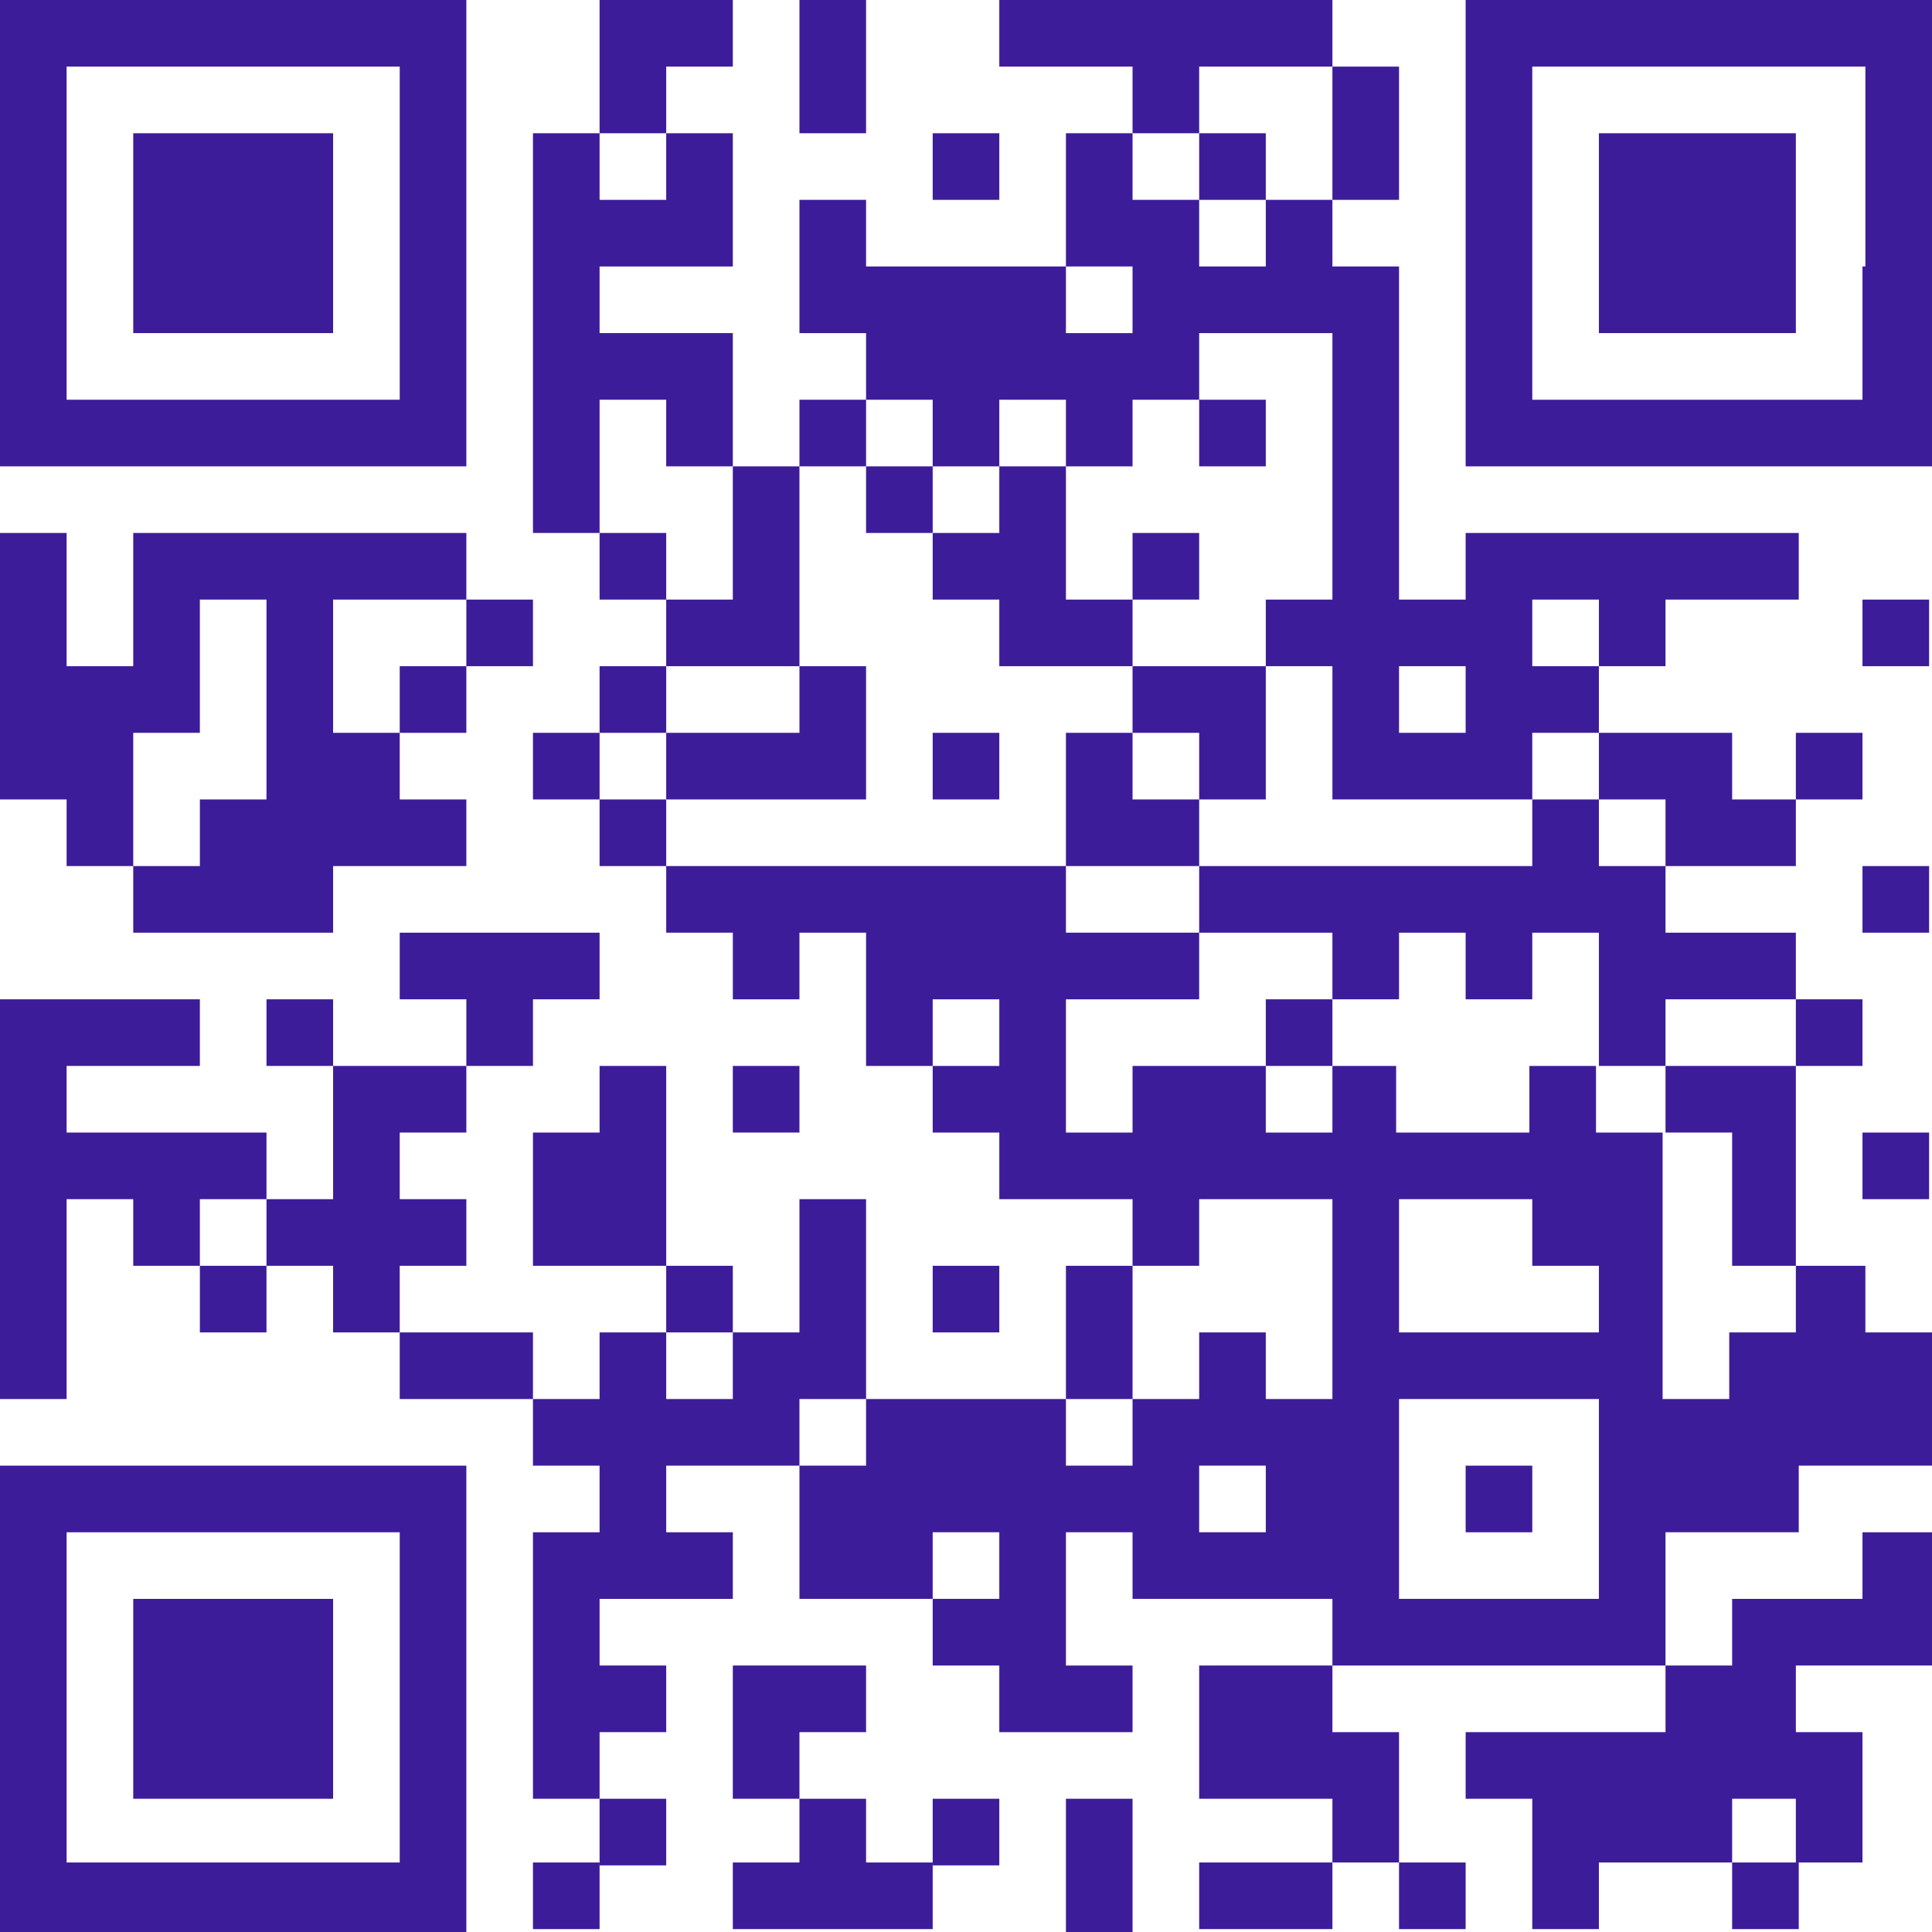
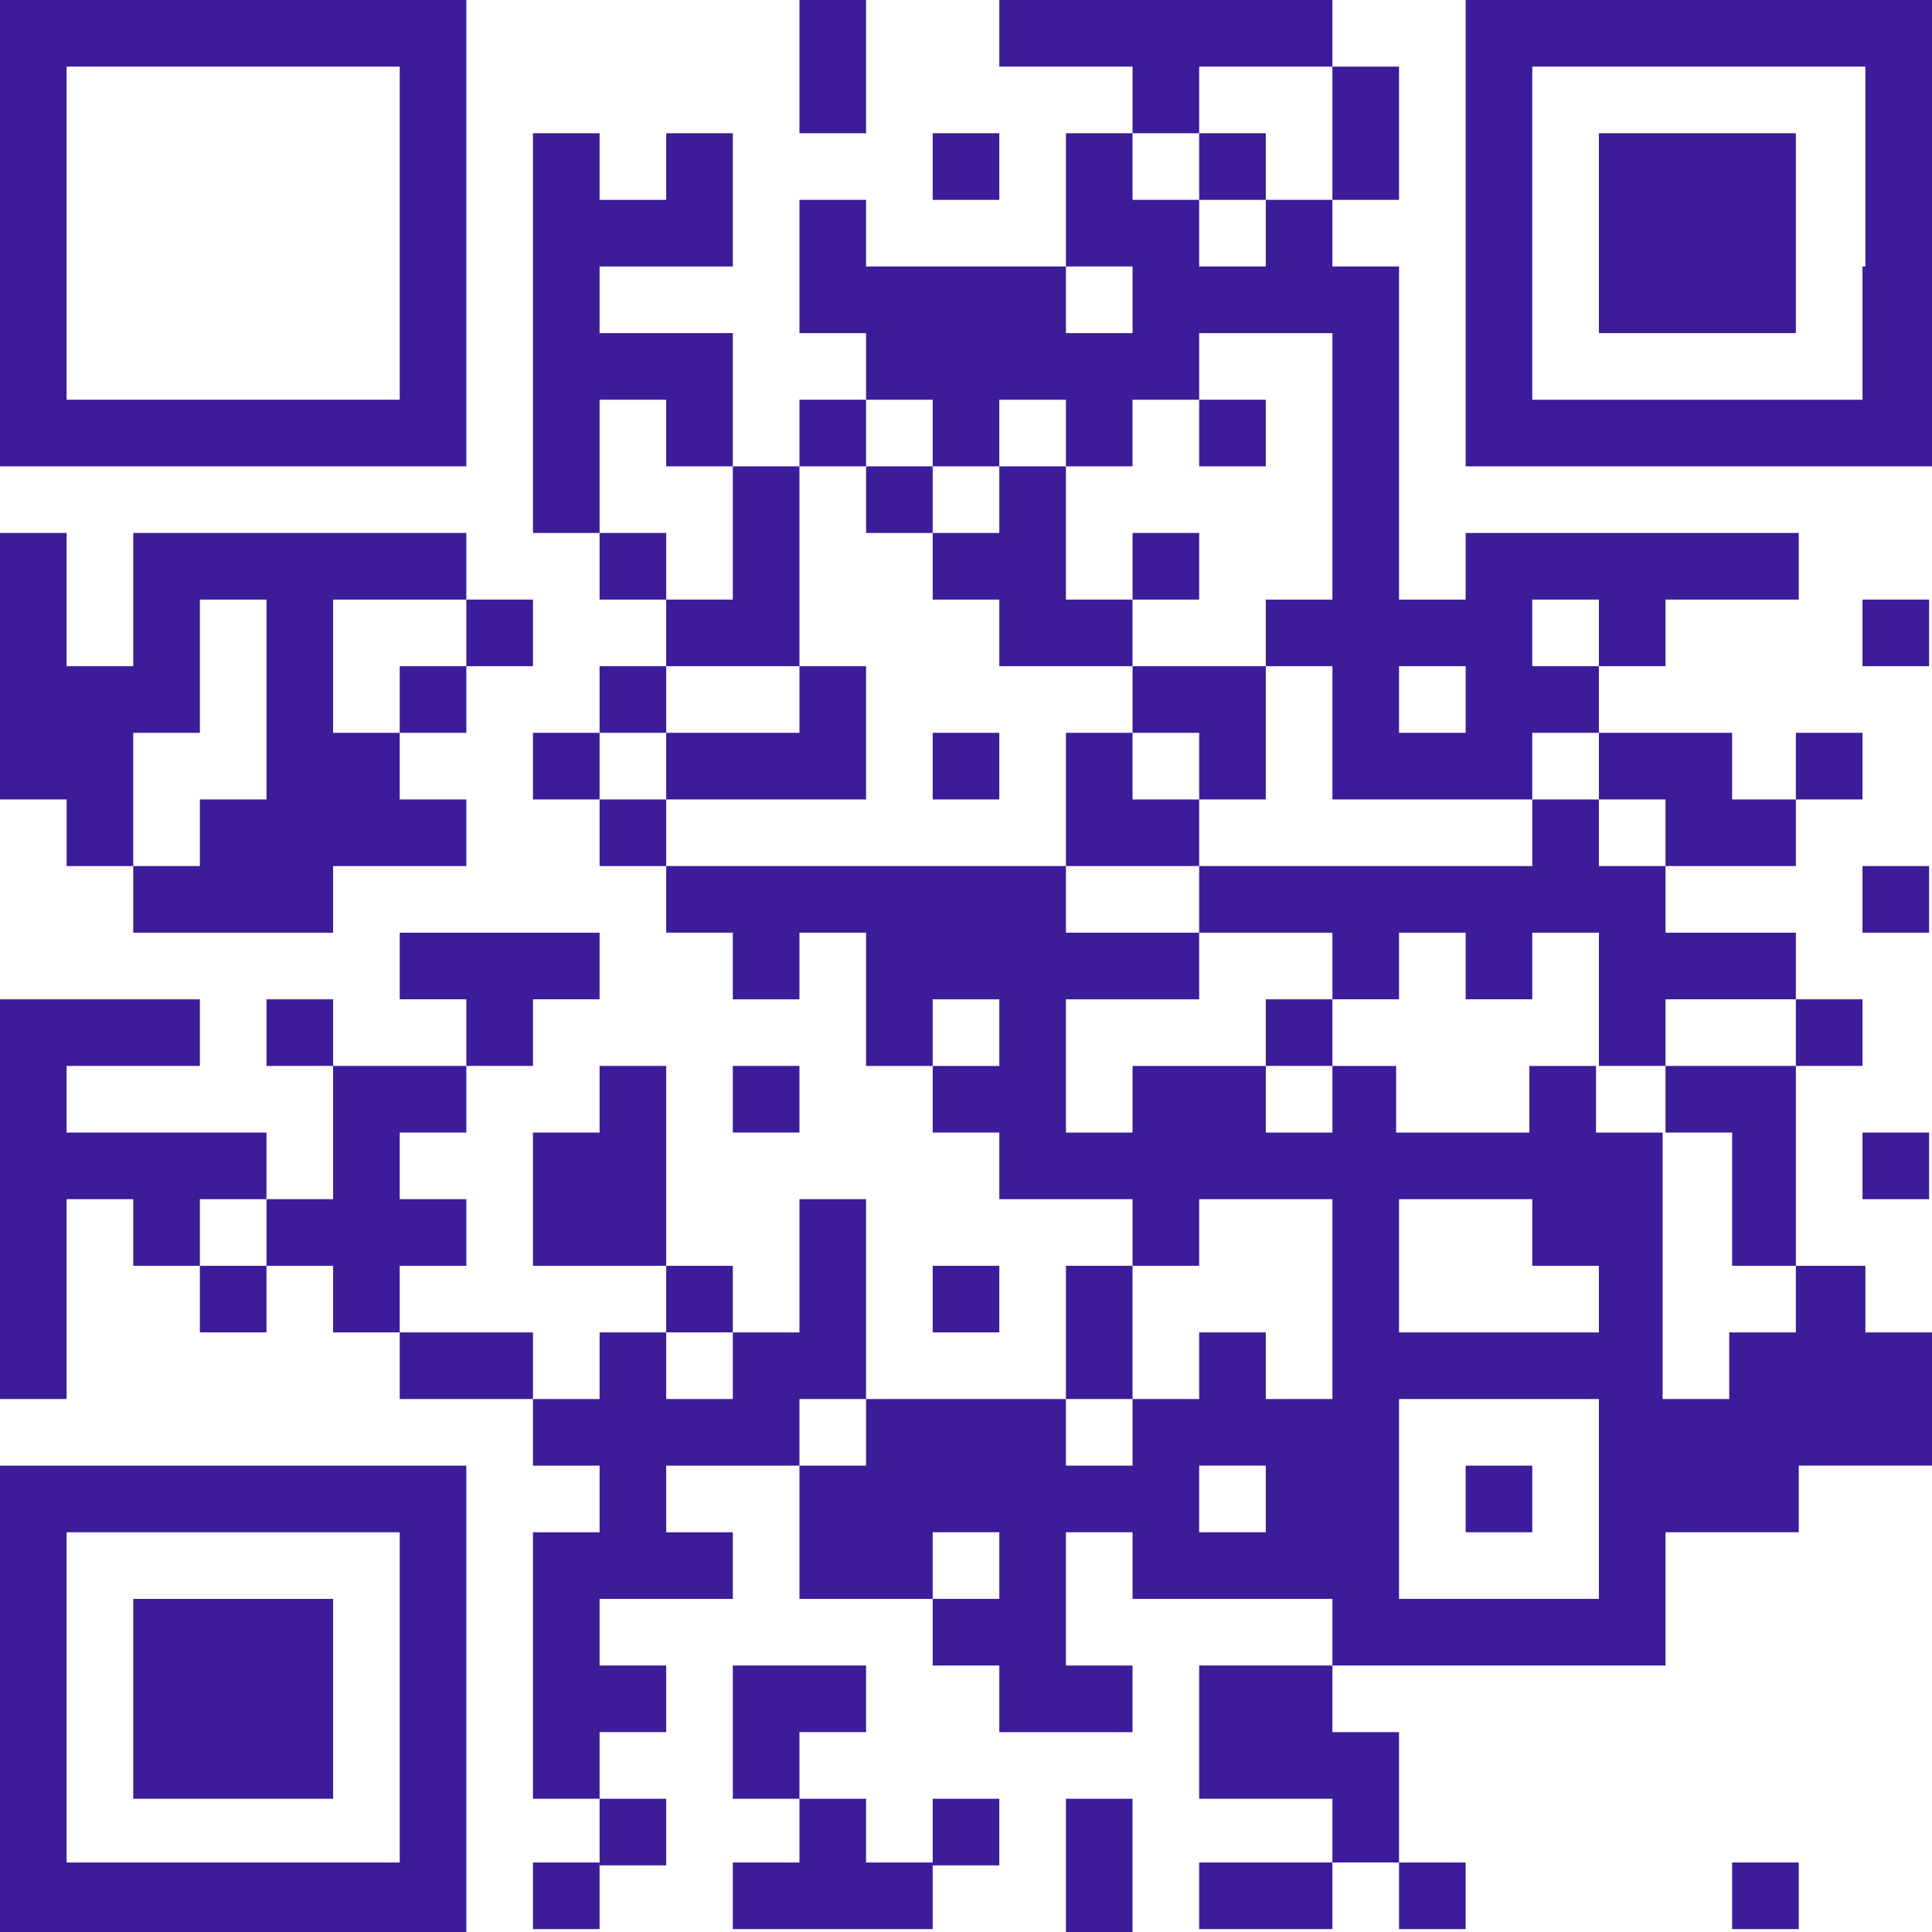
<svg xmlns="http://www.w3.org/2000/svg" version="1.1" id="Layer_2_00000088829235455801883180000001164856916935283073_" x="0px" y="0px" viewBox="0 0 66.7 66.7" style="enable-background:new 0 0 66.7 66.7;" xml:space="preserve">
  <g id="Layer_1-2">
    <path style="fill:#3D1C9A;" d="M4.6,16.1h11.5V0H0v16.1H4.6z M2.3,4.6V2.3h11.5v11.5H2.3V4.6z" />
    <polygon style="fill:#3D1C9A;" points="2.3,29.9 4.6,29.9 4.6,25.3 6.9,25.3 6.9,20.7 9.2,20.7 9.2,27.6 6.9,27.6 6.9,29.9    4.6,29.9 4.6,32.2 6.9,32.2 9.2,32.2 11.5,32.2 11.5,29.9 13.8,29.9 16.1,29.9 16.1,27.6 13.8,27.6 13.8,25.3 11.5,25.3 11.5,20.7    13.8,20.7 16.1,20.7 16.1,18.4 13.8,18.4 11.5,18.4 9.2,18.4 6.9,18.4 4.6,18.4 4.6,23 2.3,23 2.3,18.4 0,18.4 0,27.6 2.3,27.6     " />
-     <polygon style="fill:#3D1C9A;" points="9.2,11.5 11.5,11.5 11.5,9.2 11.5,4.6 9.2,4.6 6.9,4.6 4.6,4.6 4.6,9.2 4.6,11.5 6.9,11.5     " />
    <polygon style="fill:#3D1C9A;" points="9.2,41.4 9.2,39.1 6.9,39.1 4.6,39.1 2.3,39.1 2.3,36.8 4.6,36.8 6.9,36.8 6.9,34.5    4.6,34.5 2.3,34.5 0,34.5 0,48.3 2.3,48.3 2.3,41.4 4.6,41.4 4.6,43.7 6.9,43.7 6.9,41.4  " />
    <rect x="6.9" y="43.7" style="fill:#3D1C9A;" width="2.3" height="2.3" />
    <polygon style="fill:#3D1C9A;" points="6.9,55.2 4.6,55.2 4.6,62.1 6.9,62.1 9.2,62.1 11.5,62.1 11.5,55.2 9.2,55.2  " />
    <rect x="9.2" y="34.5" style="fill:#3D1C9A;" width="2.3" height="2.3" />
    <path style="fill:#3D1C9A;" d="M11.5,50.6H0v16.1h16.1V50.6H11.5z M13.8,64.3H2.3V52.9h11.5V64.3z" />
    <rect x="13.8" y="23" style="fill:#3D1C9A;" width="2.3" height="2.3" />
    <polygon style="fill:#3D1C9A;" points="16.1,43.7 16.1,41.4 13.8,41.4 13.8,39.1 16.1,39.1 16.1,36.8 13.8,36.8 11.5,36.8    11.5,41.4 9.2,41.4 9.2,43.7 11.5,43.7 11.5,46 13.8,46 13.8,43.7  " />
    <rect x="16.1" y="20.7" style="fill:#3D1C9A;" width="2.3" height="2.3" />
    <polygon style="fill:#3D1C9A;" points="18.4,34.5 20.7,34.5 20.7,32.2 18.4,32.2 16.1,32.2 13.8,32.2 13.8,34.5 16.1,34.5    16.1,36.8 18.4,36.8  " />
    <polygon style="fill:#3D1C9A;" points="16.1,46 13.8,46 13.8,48.3 16.1,48.3 18.4,48.3 18.4,46  " />
    <rect x="18.4" y="25.3" style="fill:#3D1C9A;" width="2.3" height="2.3" />
    <rect x="18.4" y="64.3" style="fill:#3D1C9A;" width="2.3" height="2.3" />
-     <polygon style="fill:#3D1C9A;" points="23,2.3 25.3,2.3 25.3,0 23,0 20.7,0 20.7,4.6 23,4.6  " />
    <polygon style="fill:#3D1C9A;" points="23,13.8 23,16.1 25.3,16.1 25.3,11.5 23,11.5 20.7,11.5 20.7,9.2 23,9.2 25.3,9.2 25.3,4.6    23,4.6 23,6.9 20.7,6.9 20.7,4.6 18.4,4.6 18.4,9.2 18.4,18.4 20.7,18.4 20.7,13.8  " />
    <rect x="20.7" y="18.4" style="fill:#3D1C9A;" width="2.3" height="2.3" />
    <rect x="20.7" y="23" style="fill:#3D1C9A;" width="2.3" height="2.3" />
    <rect x="20.7" y="27.6" style="fill:#3D1C9A;" width="2.3" height="2.3" />
    <polygon style="fill:#3D1C9A;" points="20.7,36.8 20.7,39.1 18.4,39.1 18.4,43.7 20.7,43.7 23,43.7 23,36.8  " />
    <rect x="20.7" y="62.1" style="fill:#3D1C9A;" width="2.3" height="2.3" />
    <rect x="23" y="43.7" style="fill:#3D1C9A;" width="2.3" height="2.3" />
    <polygon style="fill:#3D1C9A;" points="27.6,23 27.6,16.1 25.3,16.1 25.3,20.7 23,20.7 23,23 25.3,23  " />
    <polygon style="fill:#3D1C9A;" points="25.3,25.3 23,25.3 23,27.6 25.3,27.6 27.6,27.6 29.9,27.6 29.9,23 27.6,23 27.6,25.3  " />
    <rect x="25.3" y="36.8" style="fill:#3D1C9A;" width="2.3" height="2.3" />
    <rect x="27.6" y="0" style="fill:#3D1C9A;" width="2.3" height="4.6" />
    <rect x="27.6" y="13.8" style="fill:#3D1C9A;" width="2.3" height="2.3" />
    <polygon style="fill:#3D1C9A;" points="29.9,48.3 29.9,41.4 27.6,41.4 27.6,46 25.3,46 25.3,48.3 23,48.3 23,46 20.7,46 20.7,48.3    18.4,48.3 18.4,50.6 20.7,50.6 20.7,52.9 18.4,52.9 18.4,62.1 20.7,62.1 20.7,59.8 23,59.8 23,57.5 20.7,57.5 20.7,55.2 23,55.2    25.3,55.2 25.3,52.9 23,52.9 23,50.6 25.3,50.6 27.6,50.6 27.6,48.3  " />
    <polygon style="fill:#3D1C9A;" points="29.9,59.8 29.9,57.5 27.6,57.5 25.3,57.5 25.3,62.1 27.6,62.1 27.6,59.8  " />
    <polygon style="fill:#3D1C9A;" points="29.9,62.1 27.6,62.1 27.6,64.3 25.3,64.3 25.3,66.6 27.6,66.6 29.9,66.6 32.2,66.6    32.2,64.3 29.9,64.3  " />
    <rect x="29.9" y="16.1" style="fill:#3D1C9A;" width="2.3" height="2.3" />
    <rect x="32.2" y="4.6" style="fill:#3D1C9A;" width="2.3" height="2.3" />
    <path style="fill:#3D1C9A;" d="M32.2,16.1h2.3v-2.3h2.3v2.3h2.3v-2.3h2.3v-2.3H46v9.2h-2.3V23H46v4.6h6.9v-2.3h2.3V23h-2.3v-2.3   h2.3V23h2.3v-2.3h4.6v-2.3H50.6v2.3h-2.3V9.2H46V6.9h-2.3v2.3h-2.3V6.9h-2.3V4.6h-2.3v4.6h2.3v2.3h-2.3V9.2h-6.9V6.9h-2.3v4.6h2.3   v2.3h2.3C32.2,13.8,32.2,16.1,32.2,16.1z M48.3,23h2.3v2.3h-2.3V23z" />
    <rect x="32.2" y="25.3" style="fill:#3D1C9A;" width="2.3" height="2.3" />
    <rect x="32.2" y="43.7" style="fill:#3D1C9A;" width="2.3" height="2.3" />
    <rect x="32.2" y="62.1" style="fill:#3D1C9A;" width="2.3" height="2.3" />
    <polygon style="fill:#3D1C9A;" points="36.8,20.7 36.8,16.1 34.5,16.1 34.5,18.4 32.2,18.4 32.2,20.7 34.5,20.7 34.5,23 36.8,23    39.1,23 39.1,20.7  " />
    <rect x="36.8" y="43.7" style="fill:#3D1C9A;" width="2.3" height="4.6" />
    <rect x="36.8" y="62.1" style="fill:#3D1C9A;" width="2.3" height="4.6" />
    <polygon style="fill:#3D1C9A;" points="41.4,2.3 43.7,2.3 46,2.3 46,0 43.7,0 41.4,0 39.1,0 36.8,0 34.5,0 34.5,2.3 36.8,2.3    39.1,2.3 39.1,4.6 41.4,4.6  " />
    <rect x="39.1" y="18.4" style="fill:#3D1C9A;" width="2.3" height="2.3" />
    <polygon style="fill:#3D1C9A;" points="41.4,29.9 41.4,27.6 39.1,27.6 39.1,25.3 36.8,25.3 36.8,29.9 39.1,29.9  " />
    <rect x="41.4" y="4.6" style="fill:#3D1C9A;" width="2.3" height="2.3" />
    <rect x="41.4" y="13.8" style="fill:#3D1C9A;" width="2.3" height="2.3" />
    <polygon style="fill:#3D1C9A;" points="41.4,27.6 43.7,27.6 43.7,23 41.4,23 39.1,23 39.1,25.3 41.4,25.3  " />
    <polygon style="fill:#3D1C9A;" points="41.4,57.5 41.4,62.1 43.7,62.1 46,62.1 46,64.3 48.3,64.3 48.3,59.8 46,59.8 46,57.5    43.7,57.5  " />
    <polygon style="fill:#3D1C9A;" points="41.4,64.3 41.4,66.6 43.7,66.6 46,66.6 46,64.3 43.7,64.3  " />
    <rect x="43.7" y="34.5" style="fill:#3D1C9A;" width="2.3" height="2.3" />
    <polygon style="fill:#3D1C9A;" points="46,6.9 48.3,6.9 48.3,4.6 48.3,2.3 46,2.3 46,4.6  " />
    <rect x="48.3" y="64.3" style="fill:#3D1C9A;" width="2.3" height="2.3" />
    <rect x="50.6" y="50.6" style="fill:#3D1C9A;" width="2.3" height="2.3" />
    <polygon style="fill:#3D1C9A;" points="55.2,27.6 52.9,27.6 52.9,29.9 50.6,29.9 48.3,29.9 46,29.9 43.7,29.9 41.4,29.9 41.4,32.2    43.7,32.2 46,32.2 46,34.5 48.3,34.5 48.3,32.2 50.6,32.2 50.6,34.5 52.9,34.5 52.9,32.2 55.2,32.2 55.2,36.8 57.5,36.8 57.5,34.5    59.8,34.5 62,34.5 62,32.2 59.8,32.2 57.5,32.2 57.5,29.9 55.2,29.9  " />
    <polygon style="fill:#3D1C9A;" points="57.5,27.6 57.5,29.9 59.8,29.9 62,29.9 62,27.6 59.8,27.6 59.8,25.3 57.5,25.3 55.2,25.3    55.2,27.6  " />
-     <polygon style="fill:#3D1C9A;" points="55.2,59.8 52.9,59.8 50.6,59.8 50.6,62.1 52.9,62.1 52.9,66.6 55.2,66.6 55.2,64.3    57.5,64.3 59.8,64.3 59.8,62.1 62,62.1 62,64.3 64.3,64.3 64.3,59.8 62,59.8 62,57.5 64.3,57.5 66.7,57.5 66.7,52.9 64.3,52.9    64.3,55.2 62,55.2 59.8,55.2 59.8,57.5 57.5,57.5 57.5,59.8  " />
    <polygon style="fill:#3D1C9A;" points="57.5,4.6 55.2,4.6 55.2,9.2 55.2,11.5 57.5,11.5 59.8,11.5 62,11.5 62,9.2 62,4.6 59.8,4.6     " />
    <polygon style="fill:#3D1C9A;" points="57.5,36.8 57.5,39.1 59.8,39.1 59.8,43.7 62,43.7 62,36.8 59.8,36.8  " />
    <rect x="59.8" y="64.3" style="fill:#3D1C9A;" width="2.3" height="2.3" />
    <rect x="62" y="25.3" style="fill:#3D1C9A;" width="2.3" height="2.3" />
    <rect x="62" y="34.5" style="fill:#3D1C9A;" width="2.3" height="2.3" />
    <path style="fill:#3D1C9A;" d="M64.3,43.7H62V46h-2.3v2.3h-2.3v-9.2h-2.3v-2.3h-2.3v2.3h-4.6v-2.3H46v2.3h-2.3v-2.3h-4.6v2.3h-2.3   v-4.6h4.6v-2.3h-4.6v-2.3H23v2.3h2.3v2.3h2.3v-2.3h2.3v4.6h2.3v-2.3h2.3v2.3h-2.3v2.3h2.3v2.3h4.6v2.3h2.3v-2.3H46v6.9h-2.3V46   h-2.3v2.3h-2.3v2.3h-2.3v-2.3h-6.9v2.3h-2.3v4.6h4.6v-2.3h2.3v2.3h-2.3v2.3h2.3v2.3h4.6v-2.3h-2.3v-4.6h2.3v2.3H46v2.3h11.5v-4.6   h4.6v-2.3h4.6V46h-2.3V43.7L64.3,43.7z M43.7,52.9h-2.3v-2.3h2.3V52.9z M55.2,55.2h-6.9v-6.9h6.9V55.2z M55.2,46h-6.9v-4.6h4.6v2.3   h2.3C55.2,43.7,55.2,46,55.2,46z" />
    <path style="fill:#3D1C9A;" d="M64.3,0H50.6v16.1h16.1V0C66.6,0,64.3,0,64.3,0z M64.3,9.2v4.6H52.9V2.3h11.5V9.2L64.3,9.2z" />
    <rect x="64.3" y="20.7" style="fill:#3D1C9A;" width="2.3" height="2.3" />
    <rect x="64.3" y="29.9" style="fill:#3D1C9A;" width="2.3" height="2.3" />
    <rect x="64.3" y="39.1" style="fill:#3D1C9A;" width="2.3" height="2.3" />
  </g>
</svg>